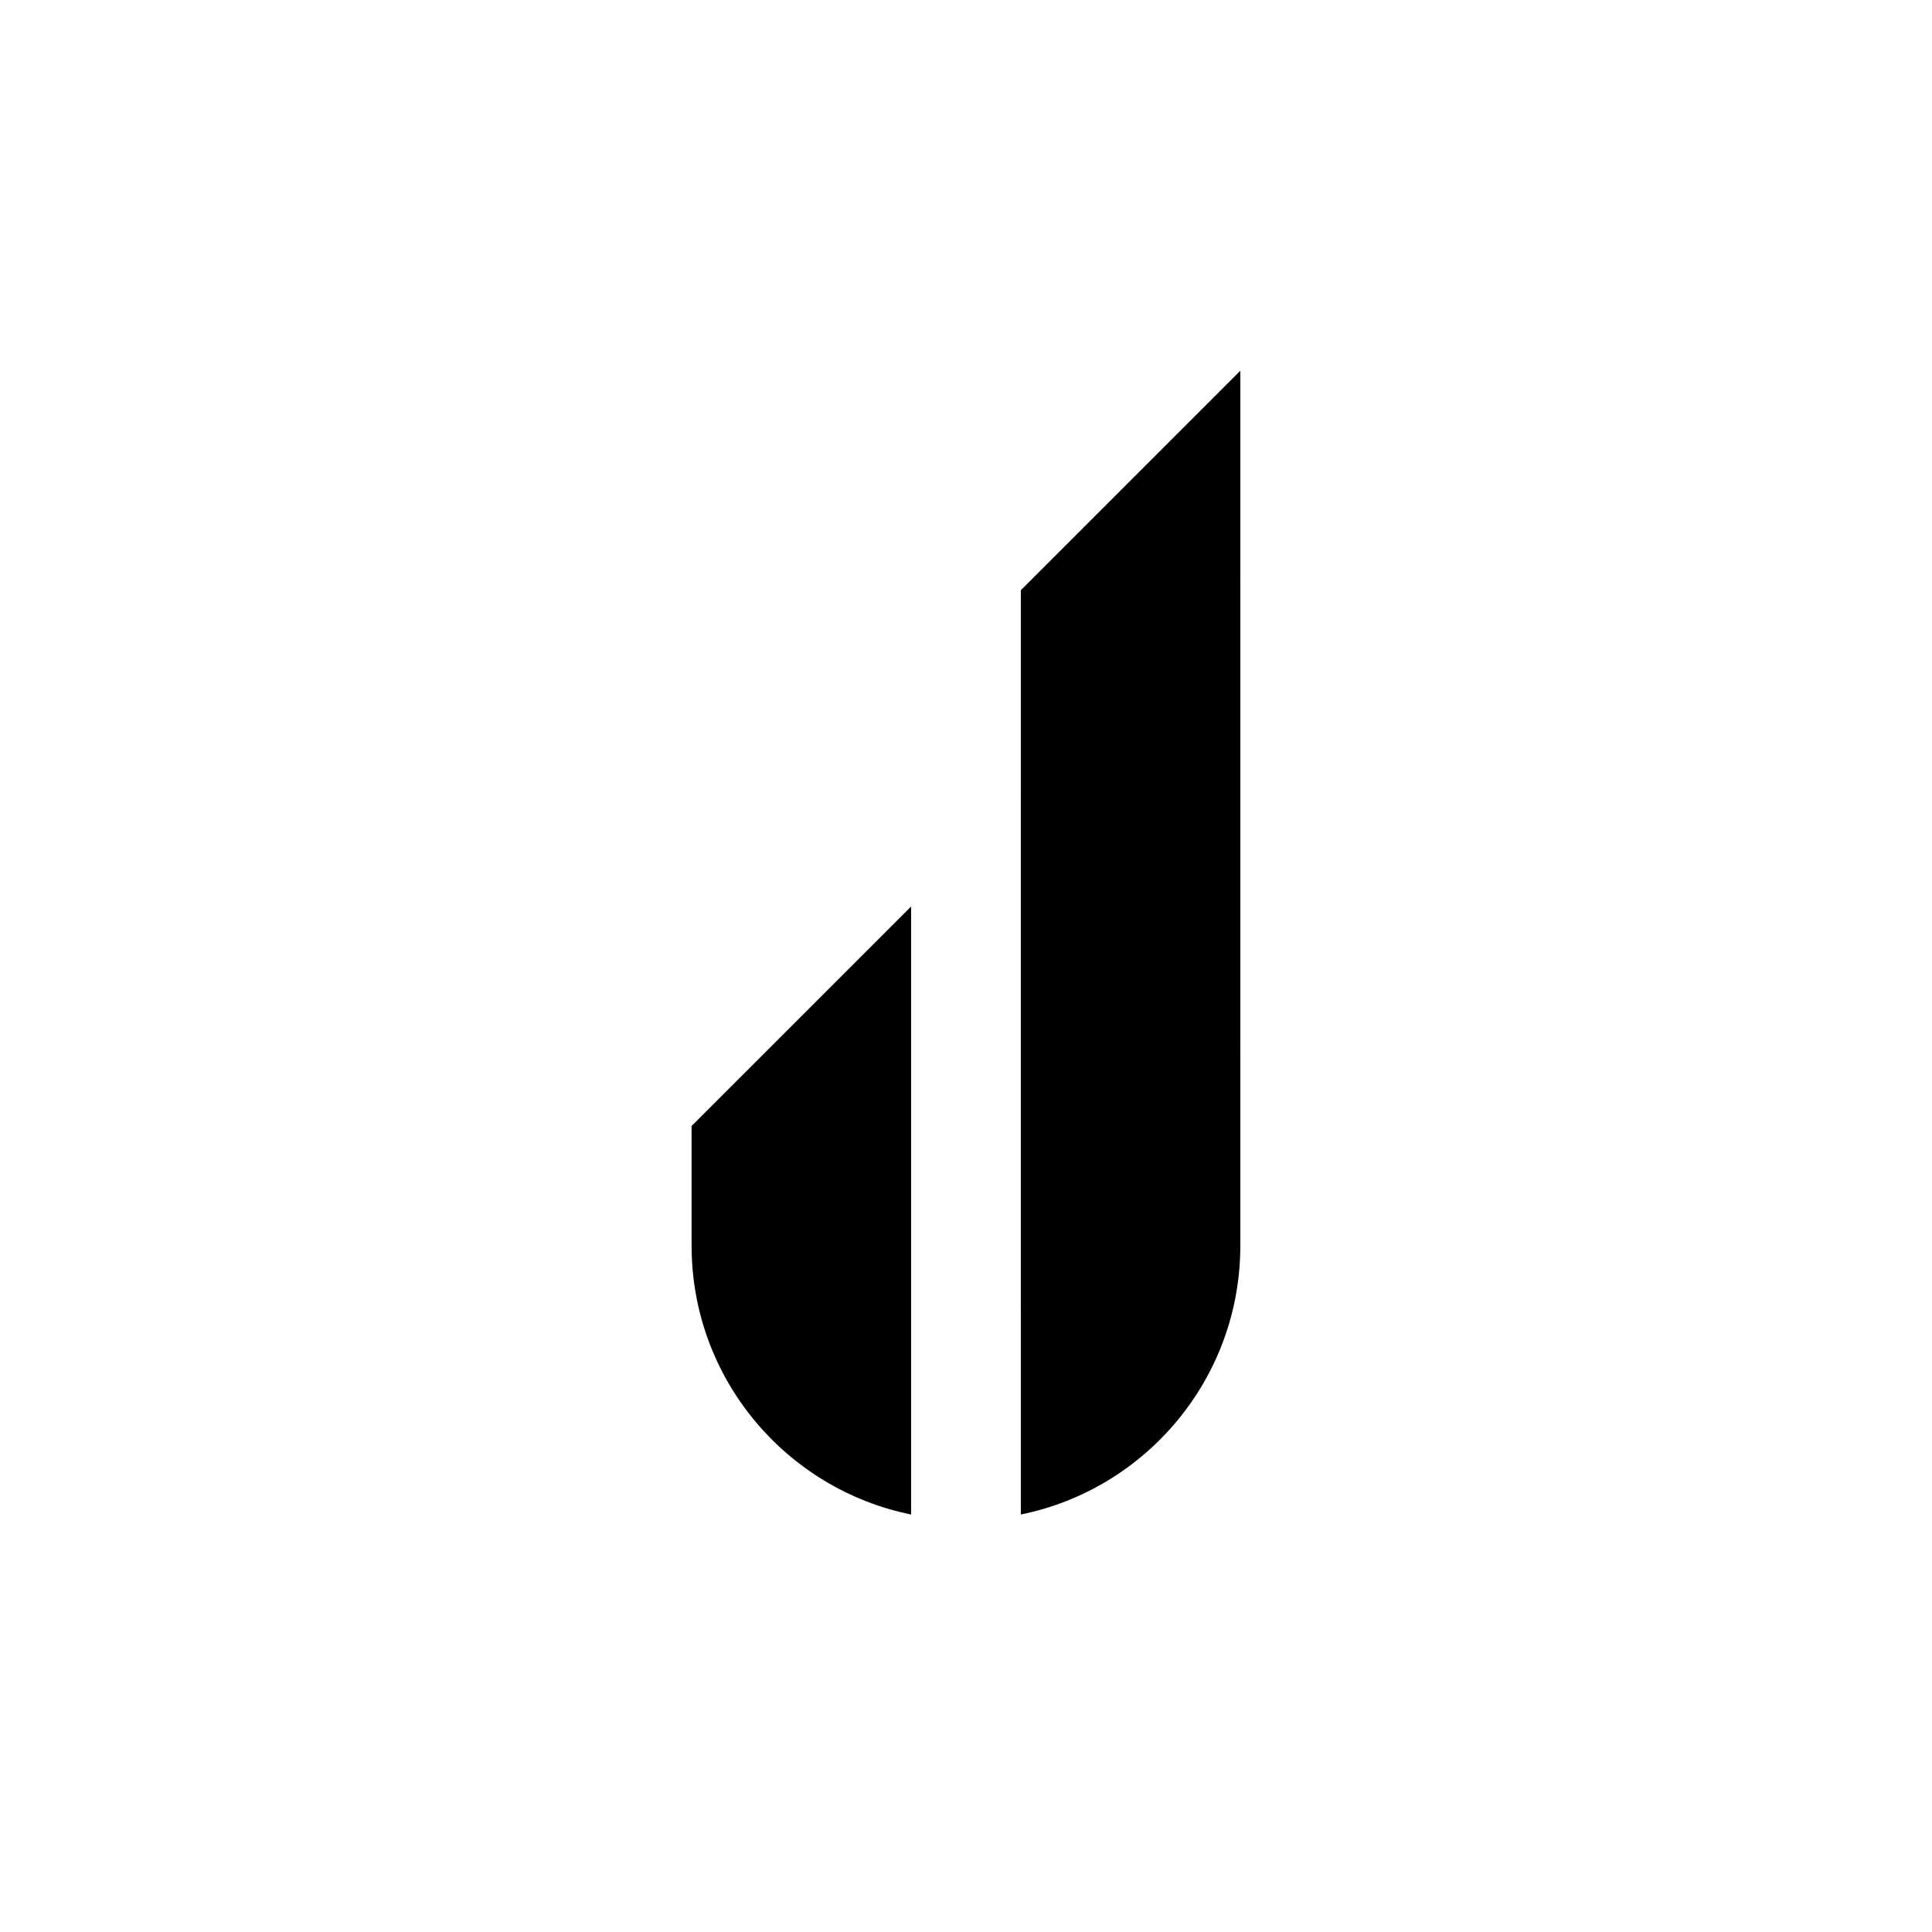
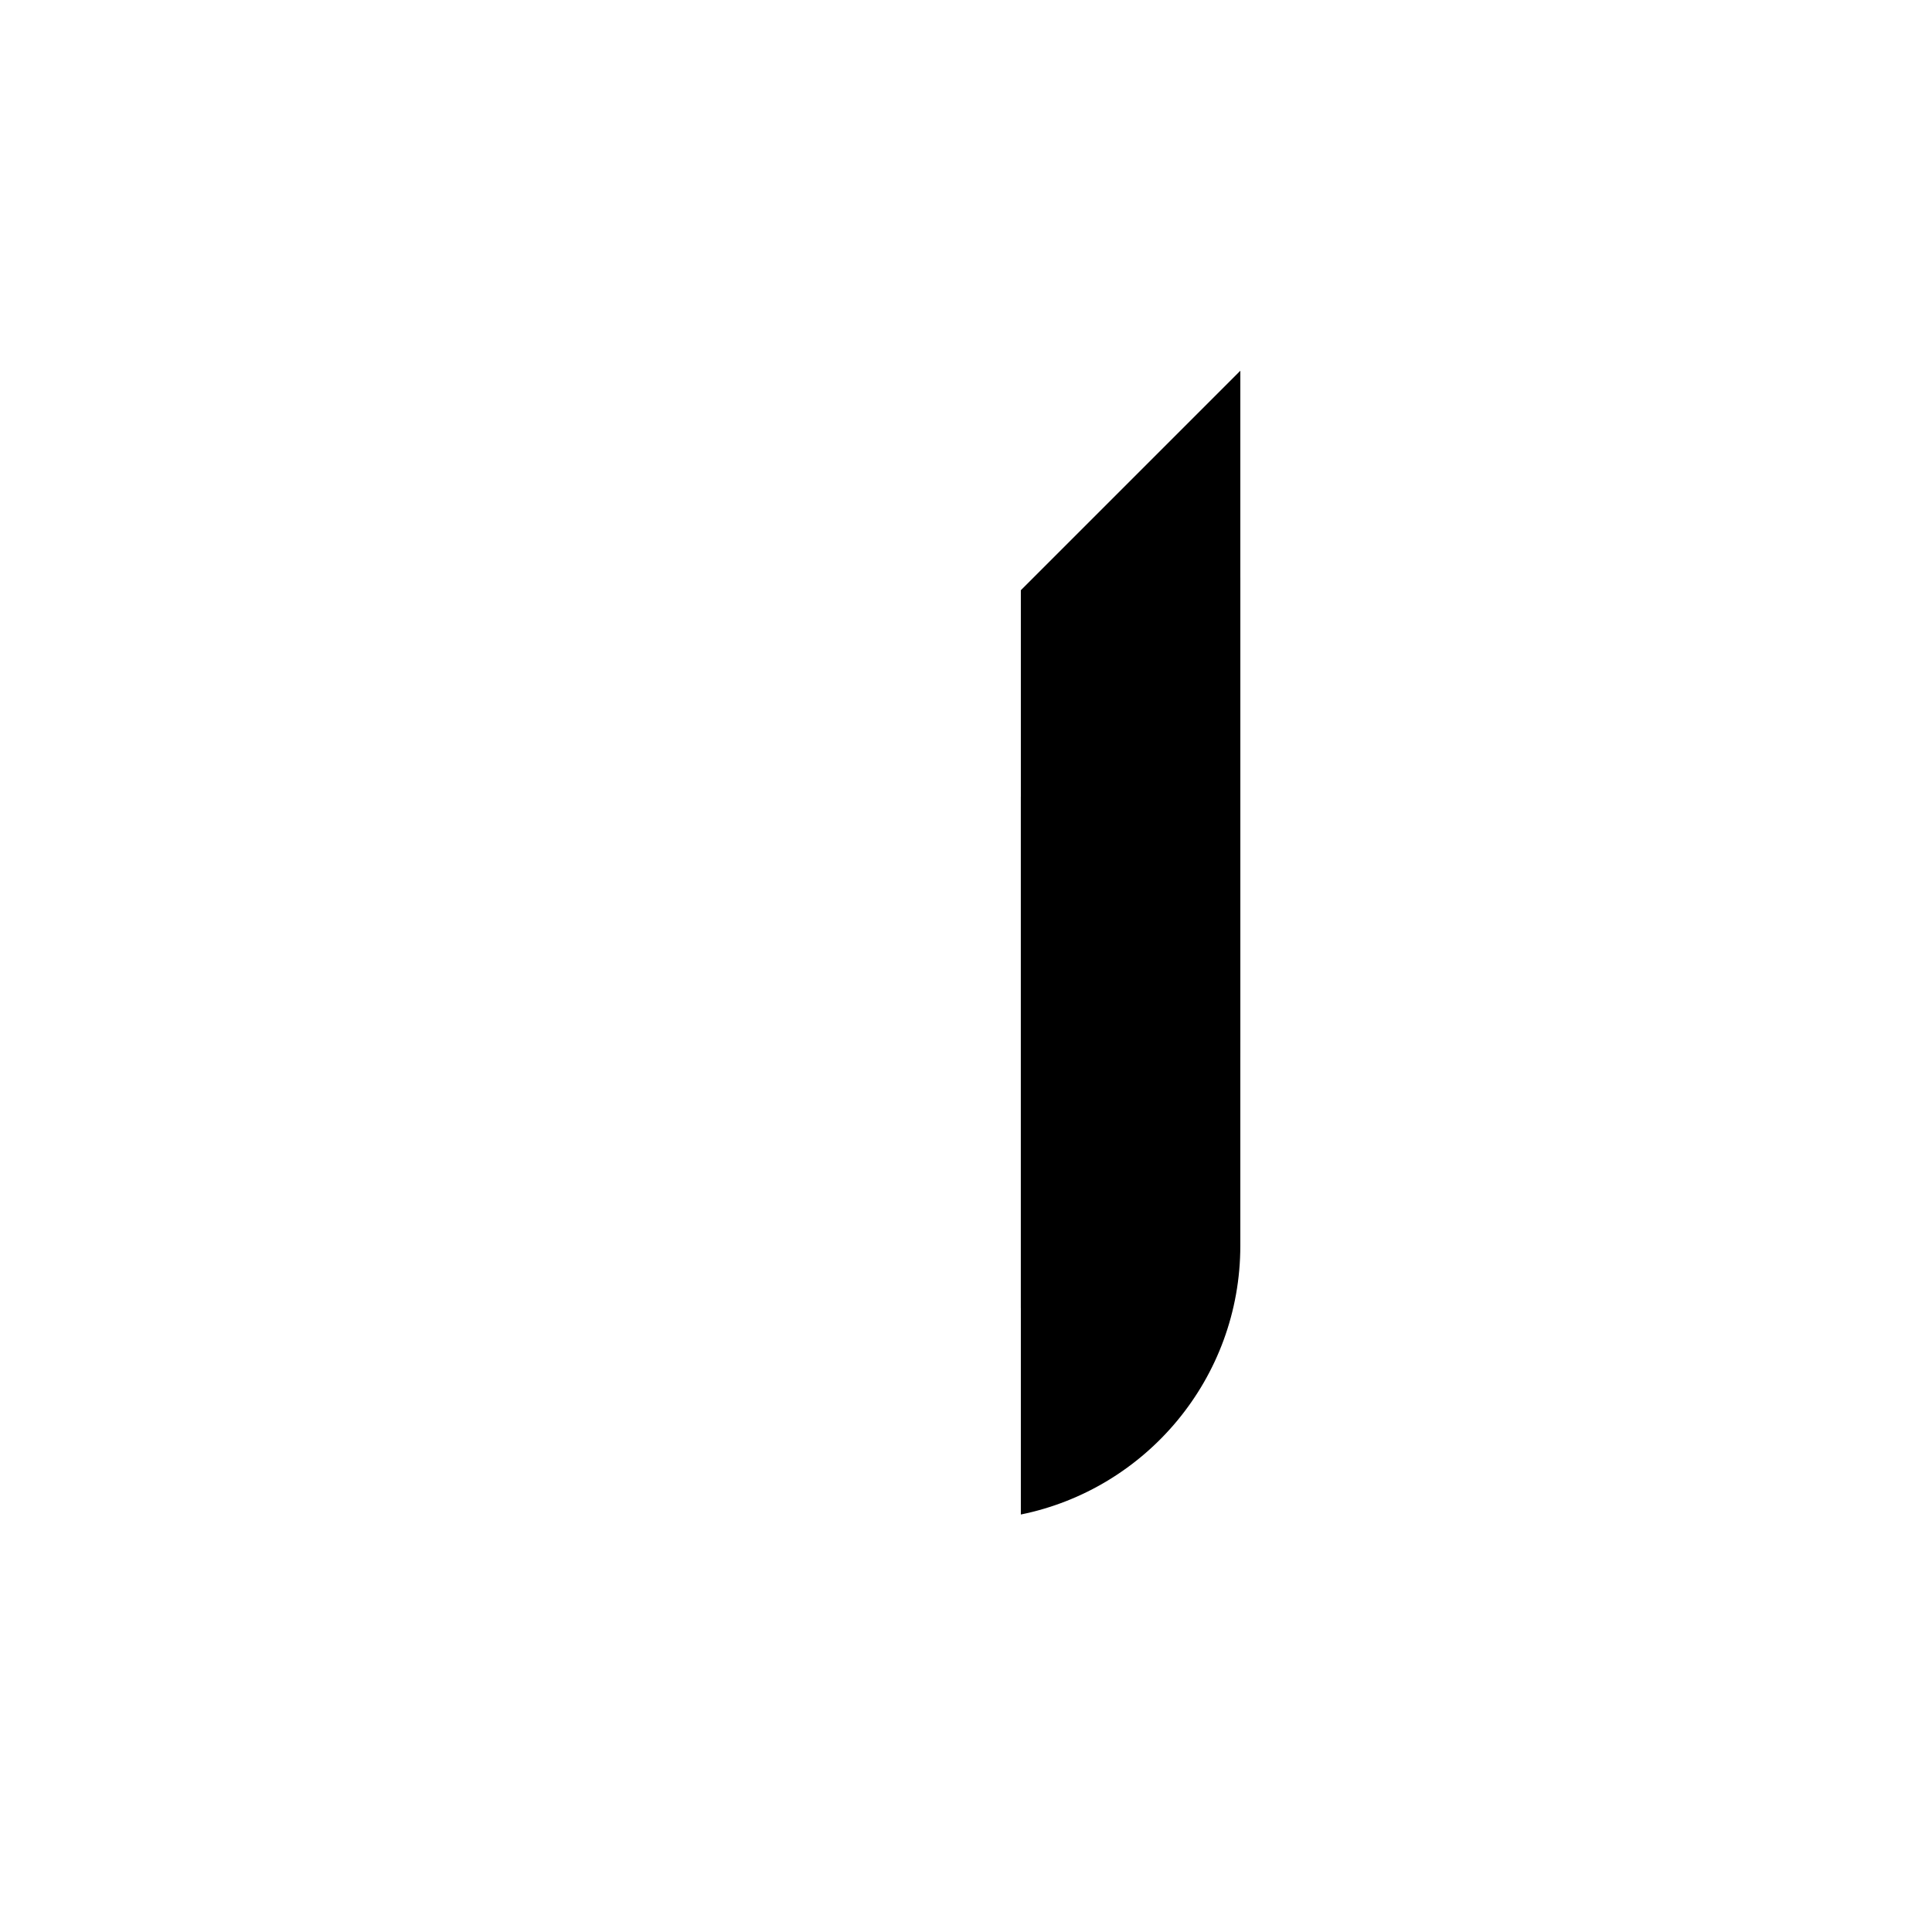
<svg xmlns="http://www.w3.org/2000/svg" width="500" zoomAndPan="magnify" viewBox="0 0 375 375" height="500" preserveAspectRatio="xMidYMid meet" version="1.0">
  <defs>
    <clipPath id="38dbe0deb6">
      <path d="M 198.09 71.961 L 240.738 71.961 L 240.738 253.879 L 198.09 253.879 Z M 198.09 71.961 " clip-rule="nonzero" />
    </clipPath>
    <clipPath id="088c482176">
      <path d="M 198.09 112.047 L 240.738 112.047 L 240.738 293.965 L 198.09 293.965 Z M 198.09 112.047 " clip-rule="nonzero" />
    </clipPath>
    <clipPath id="3c3469fcba">
      <path d="M 134.238 175.898 L 176.879 175.898 L 176.879 293.965 L 134.238 293.965 Z M 134.238 175.898 " clip-rule="nonzero" />
    </clipPath>
  </defs>
  <g clip-path="url(#38dbe0deb6)">
    <path fill="#000000" d="M 198.145 114.562 L 198.145 253.879 C 222.449 248.945 240.746 227.457 240.746 201.691 L 240.746 71.961 L 198.145 114.562 " fill-opacity="1" fill-rule="nonzero" />
  </g>
  <g clip-path="url(#088c482176)">
    <path fill="#000000" d="M 198.145 154.648 L 198.145 293.965 C 222.449 289.031 240.746 267.543 240.746 241.777 L 240.746 112.047 L 198.145 154.648 " fill-opacity="1" fill-rule="nonzero" />
  </g>
  <g clip-path="url(#3c3469fcba)">
-     <path fill="#000000" d="M 134.238 218.551 L 134.238 241.777 C 134.238 267.543 152.535 289.031 176.844 293.965 L 176.844 175.949 L 134.238 218.551 " fill-opacity="1" fill-rule="nonzero" />
-   </g>
+     </g>
</svg>